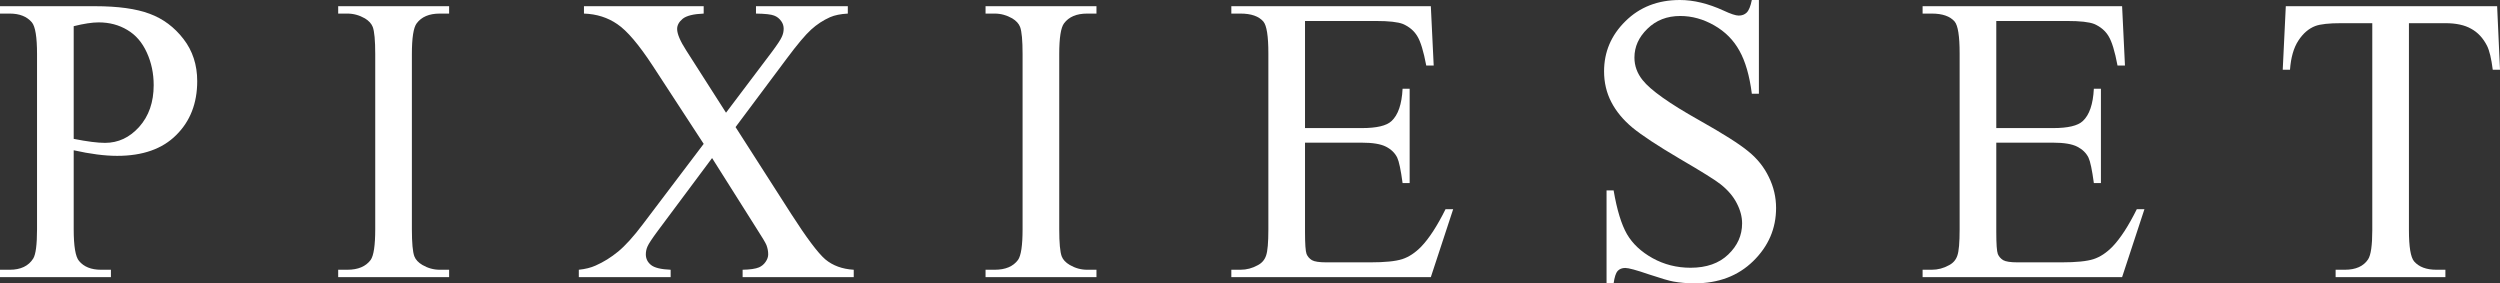
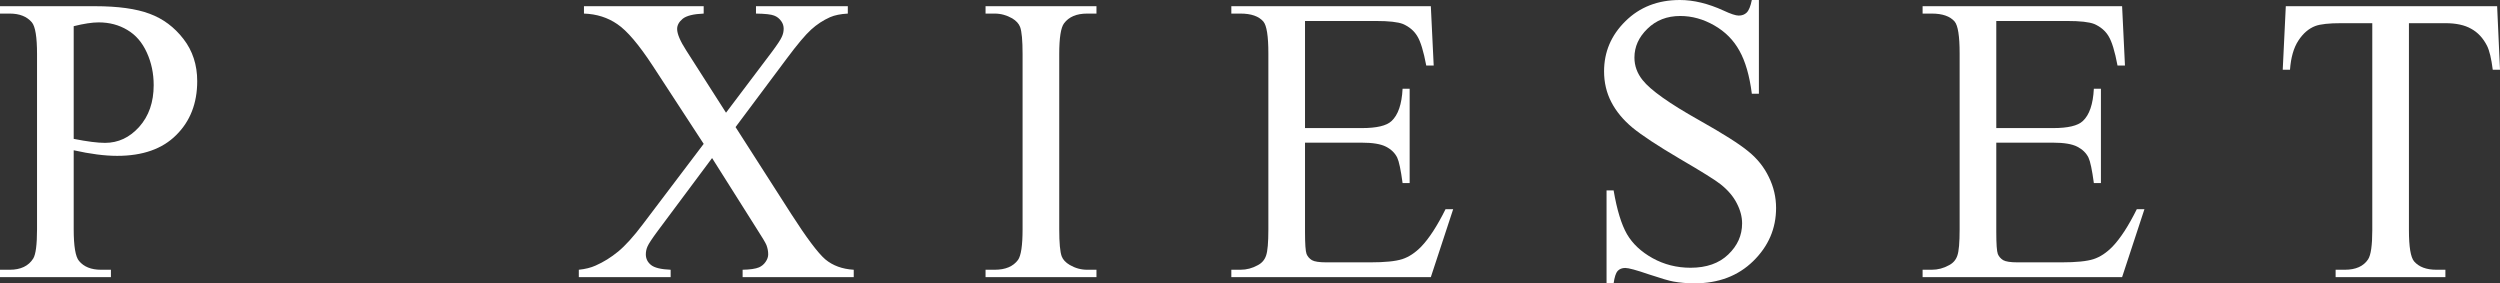
<svg xmlns="http://www.w3.org/2000/svg" width="150" height="17" viewBox="0 0 150 17" fill="none">
  <rect x="0" y="0" width="150" height="17" fill="#333333" stroke="none" />
  <path d="M4.422 9.016V13.751C4.422 14.774 4.529 15.409 4.742 15.657C5.033 16.009 5.472 16.185 6.06 16.185H6.655V16.628H0V16.185H0.584C1.241 16.185 1.711 15.961 1.993 15.513C2.146 15.266 2.222 14.678 2.222 13.751V3.249C2.222 2.226 2.119 1.591 1.913 1.343C1.615 0.991 1.172 0.815 0.584 0.815H0V0.372H5.693C7.083 0.372 8.179 0.524 8.981 0.827C9.783 1.123 10.458 1.626 11.008 2.338C11.558 3.049 11.833 3.892 11.833 4.867C11.833 6.194 11.413 7.273 10.573 8.104C9.741 8.936 8.561 9.351 7.033 9.351C6.659 9.351 6.254 9.323 5.819 9.267C5.384 9.211 4.918 9.127 4.422 9.016ZM4.422 8.332C4.826 8.412 5.185 8.472 5.498 8.512C5.811 8.552 6.079 8.572 6.3 8.572C7.094 8.572 7.778 8.252 8.351 7.613C8.931 6.965 9.221 6.13 9.221 5.107C9.221 4.404 9.084 3.752 8.809 3.153C8.534 2.546 8.144 2.094 7.64 1.798C7.136 1.495 6.564 1.343 5.922 1.343C5.533 1.343 5.033 1.419 4.422 1.571V8.332Z" fill="white" />
-   <path d="M26.947 16.185V16.628H20.291V16.185H20.841C21.483 16.185 21.948 15.989 22.239 15.597C22.422 15.342 22.514 14.726 22.514 13.751V3.249C22.514 2.426 22.464 1.882 22.365 1.618C22.288 1.419 22.132 1.247 21.895 1.103C21.559 0.911 21.208 0.815 20.841 0.815H20.291V0.372H26.947V0.815H26.385C25.751 0.815 25.289 1.011 24.999 1.403C24.808 1.658 24.713 2.274 24.713 3.249V13.751C24.713 14.574 24.762 15.118 24.862 15.382C24.938 15.581 25.099 15.753 25.343 15.897C25.671 16.089 26.019 16.185 26.385 16.185H26.947Z" fill="white" />
  <path d="M44.133 7.625L47.467 12.828C48.391 14.267 49.074 15.178 49.517 15.561C49.968 15.937 50.537 16.145 51.224 16.185V16.628H44.557V16.185C45 16.177 45.329 16.129 45.542 16.041C45.703 15.969 45.833 15.861 45.932 15.717C46.039 15.565 46.092 15.414 46.092 15.262C46.092 15.078 46.058 14.894 45.989 14.71C45.936 14.574 45.726 14.223 45.359 13.655L42.725 9.483L39.471 13.847C39.128 14.31 38.922 14.622 38.853 14.782C38.784 14.934 38.75 15.094 38.75 15.262C38.75 15.517 38.853 15.729 39.059 15.897C39.265 16.065 39.658 16.161 40.239 16.185V16.628H34.729V16.185C35.118 16.145 35.455 16.061 35.737 15.933C36.211 15.725 36.661 15.445 37.089 15.094C37.516 14.742 38.005 14.203 38.555 13.475L42.221 8.632L39.162 3.944C38.33 2.673 37.623 1.842 37.043 1.451C36.463 1.051 35.794 0.839 35.038 0.815V0.372H42.221V0.815C41.61 0.839 41.19 0.943 40.961 1.127C40.739 1.311 40.628 1.515 40.628 1.738C40.628 2.034 40.812 2.466 41.178 3.033L43.561 6.762L46.321 3.105C46.642 2.673 46.837 2.378 46.906 2.218C46.982 2.058 47.02 1.894 47.02 1.726C47.02 1.559 46.974 1.411 46.883 1.283C46.768 1.115 46.623 0.999 46.447 0.935C46.272 0.863 45.909 0.823 45.359 0.815V0.372H50.869V0.815C50.434 0.839 50.079 0.911 49.804 1.031C49.391 1.215 49.013 1.463 48.67 1.774C48.326 2.086 47.841 2.661 47.215 3.501L44.133 7.625Z" fill="white" />
  <path d="M65.788 16.185V16.628H59.133V16.185H59.682C60.324 16.185 60.79 15.989 61.08 15.597C61.263 15.342 61.355 14.726 61.355 13.751V3.249C61.355 2.426 61.305 1.882 61.206 1.618C61.13 1.419 60.973 1.247 60.736 1.103C60.4 0.911 60.049 0.815 59.682 0.815H59.133V0.372H65.788V0.815H65.227C64.593 0.815 64.131 1.011 63.841 1.403C63.65 1.658 63.554 2.274 63.554 3.249V13.751C63.554 14.574 63.604 15.118 63.703 15.382C63.779 15.581 63.94 15.753 64.184 15.897C64.513 16.089 64.86 16.185 65.227 16.185H65.788Z" fill="white" />
  <path d="M78.301 1.259V7.685H81.715C82.601 7.685 83.193 7.545 83.49 7.265C83.888 6.898 84.109 6.25 84.155 5.323H84.579V10.982H84.155C84.048 10.19 83.941 9.683 83.834 9.459C83.697 9.179 83.471 8.96 83.158 8.8C82.845 8.64 82.364 8.56 81.715 8.56H78.301V13.919C78.301 14.638 78.332 15.078 78.393 15.238C78.454 15.389 78.561 15.513 78.714 15.609C78.866 15.697 79.157 15.741 79.584 15.741H82.219C83.097 15.741 83.735 15.677 84.132 15.549C84.529 15.421 84.911 15.17 85.277 14.794C85.751 14.299 86.236 13.551 86.732 12.552H87.19L85.85 16.628H73.88V16.185H74.43C74.796 16.185 75.144 16.093 75.472 15.909C75.716 15.781 75.88 15.589 75.965 15.334C76.056 15.078 76.102 14.554 76.102 13.763V3.201C76.102 2.17 76.003 1.535 75.804 1.295C75.529 0.975 75.071 0.815 74.43 0.815H73.88V0.372H85.85L86.022 3.932H85.575C85.415 3.077 85.235 2.49 85.037 2.17C84.846 1.85 84.559 1.606 84.178 1.439C83.872 1.319 83.334 1.259 82.562 1.259H78.301Z" fill="white" />
  <path d="M105.534 0V5.623H105.11C104.973 4.544 104.725 3.685 104.366 3.045C104.015 2.406 103.511 1.898 102.854 1.523C102.197 1.147 101.517 0.959 100.815 0.959C100.021 0.959 99.364 1.215 98.845 1.726C98.325 2.23 98.066 2.805 98.066 3.453C98.066 3.948 98.23 4.4 98.558 4.807C99.032 5.407 100.158 6.206 101.937 7.205C103.388 8.02 104.377 8.648 104.904 9.087C105.439 9.519 105.847 10.031 106.13 10.622C106.42 11.213 106.565 11.833 106.565 12.48C106.565 13.711 106.107 14.774 105.191 15.669C104.282 16.556 103.11 17 101.674 17C101.223 17 100.8 16.964 100.402 16.892C100.166 16.852 99.673 16.708 98.925 16.46C98.184 16.205 97.714 16.077 97.516 16.077C97.325 16.077 97.172 16.137 97.058 16.257C96.951 16.377 96.871 16.624 96.817 17H96.393V11.425H96.817C97.016 12.592 97.283 13.467 97.619 14.051C97.955 14.626 98.467 15.106 99.154 15.489C99.849 15.873 100.609 16.065 101.433 16.065C102.388 16.065 103.14 15.801 103.69 15.274C104.247 14.746 104.526 14.123 104.526 13.403C104.526 13.004 104.419 12.6 104.205 12.193C103.999 11.785 103.675 11.405 103.232 11.054C102.934 10.814 102.121 10.306 100.792 9.531C99.463 8.748 98.516 8.124 97.951 7.661C97.394 7.197 96.97 6.686 96.68 6.126C96.389 5.567 96.244 4.951 96.244 4.28C96.244 3.113 96.672 2.11 97.527 1.271C98.383 0.424 99.471 0 100.792 0C101.617 0 102.491 0.212 103.415 0.635C103.843 0.835 104.144 0.935 104.32 0.935C104.519 0.935 104.679 0.875 104.801 0.755C104.931 0.627 105.034 0.376 105.11 0H105.534Z" fill="white" />
  <path d="M119.777 1.259V7.685H123.191C124.077 7.685 124.669 7.545 124.966 7.265C125.364 6.898 125.585 6.25 125.631 5.323H126.055V10.982H125.631C125.524 10.19 125.417 9.683 125.31 9.459C125.173 9.179 124.947 8.96 124.634 8.8C124.321 8.64 123.84 8.56 123.191 8.56H119.777V13.919C119.777 14.638 119.808 15.078 119.869 15.238C119.93 15.389 120.037 15.513 120.19 15.609C120.342 15.697 120.633 15.741 121.06 15.741H123.695C124.573 15.741 125.211 15.677 125.608 15.549C126.005 15.421 126.387 15.17 126.753 14.794C127.227 14.299 127.712 13.551 128.208 12.552H128.666L127.326 16.628H115.356V16.185H115.906C116.272 16.185 116.62 16.093 116.948 15.909C117.192 15.781 117.357 15.589 117.441 15.334C117.532 15.078 117.578 14.554 117.578 13.763V3.201C117.578 2.17 117.479 1.535 117.28 1.295C117.005 0.975 116.547 0.815 115.906 0.815H115.356V0.372H127.326L127.498 3.932H127.051C126.891 3.077 126.711 2.49 126.513 2.17C126.322 1.85 126.036 1.606 125.654 1.439C125.348 1.319 124.81 1.259 124.039 1.259H119.777Z" fill="white" />
  <path d="M149.828 0.372L150 4.184H149.565C149.481 3.513 149.366 3.033 149.221 2.745C148.984 2.282 148.667 1.942 148.27 1.726C147.881 1.503 147.365 1.391 146.724 1.391H144.536V13.811C144.536 14.81 144.639 15.434 144.845 15.681C145.135 16.017 145.582 16.185 146.186 16.185H146.724V16.628H140.137V16.185H140.687C141.344 16.185 141.81 15.977 142.085 15.561C142.253 15.306 142.337 14.722 142.337 13.811V1.391H140.469C139.744 1.391 139.229 1.447 138.923 1.559C138.526 1.71 138.186 2.002 137.904 2.434C137.621 2.865 137.453 3.449 137.4 4.184H136.964L137.148 0.372H149.828Z" fill="white" />
</svg>